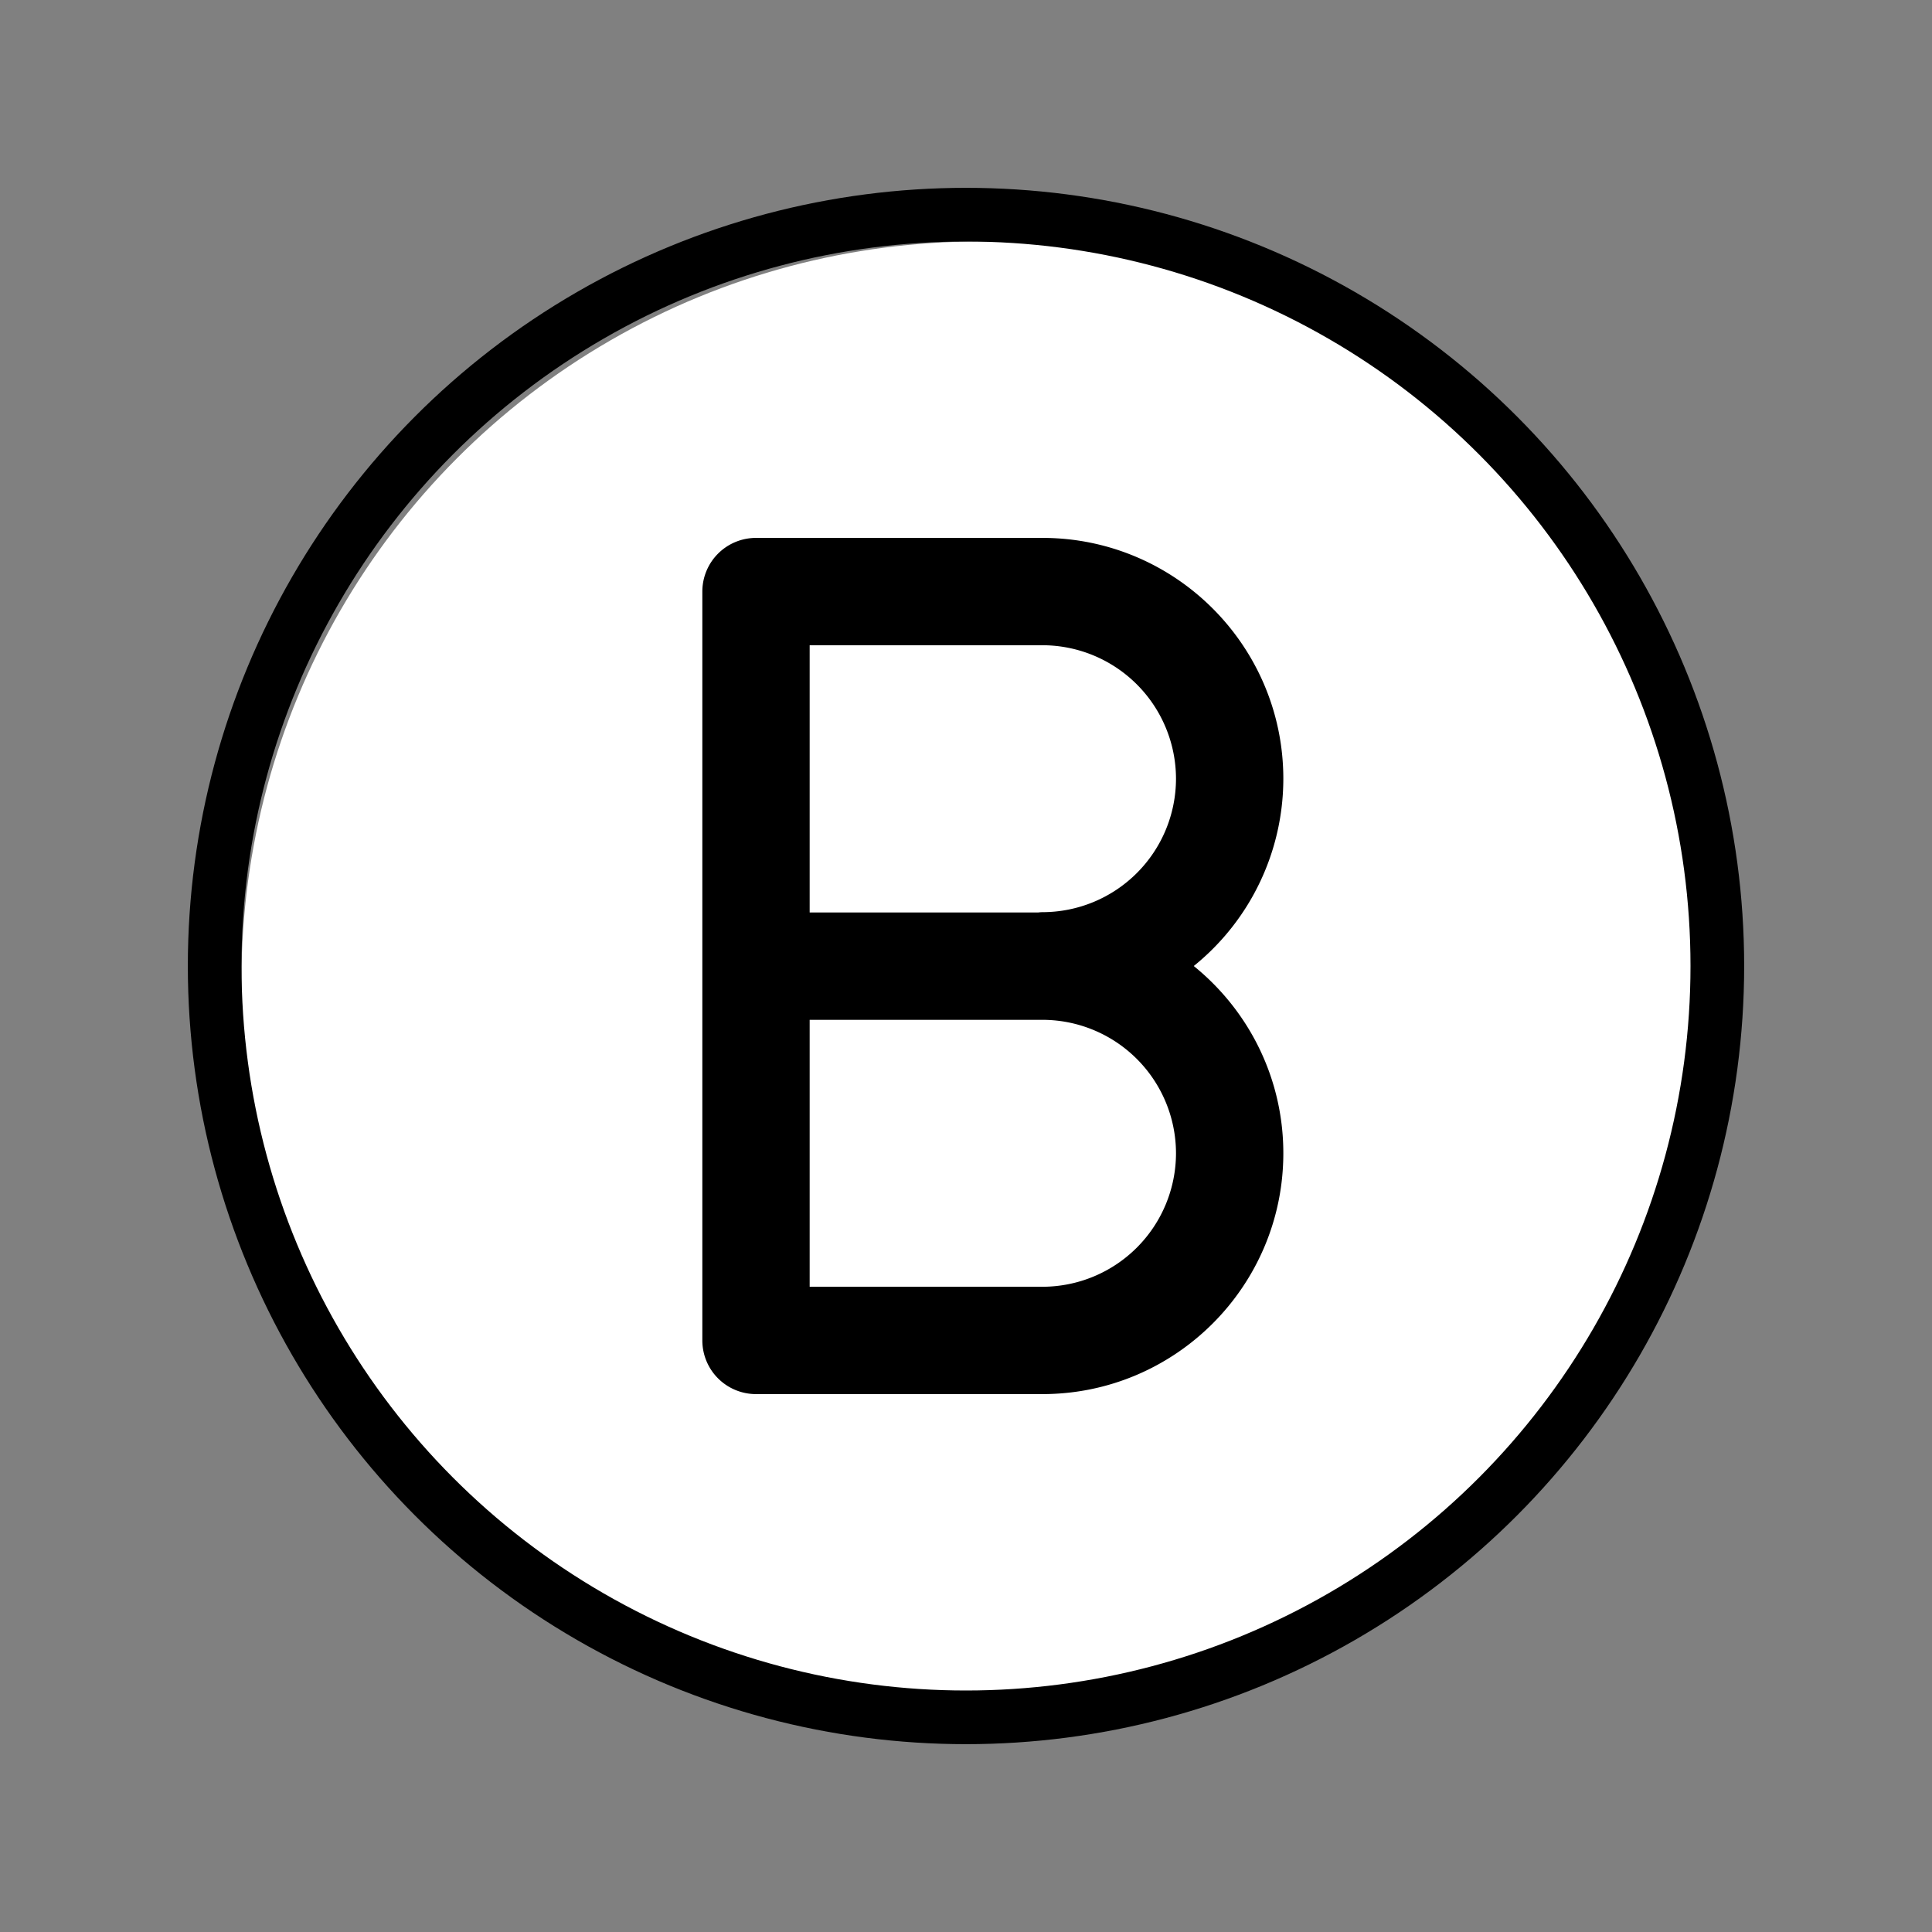
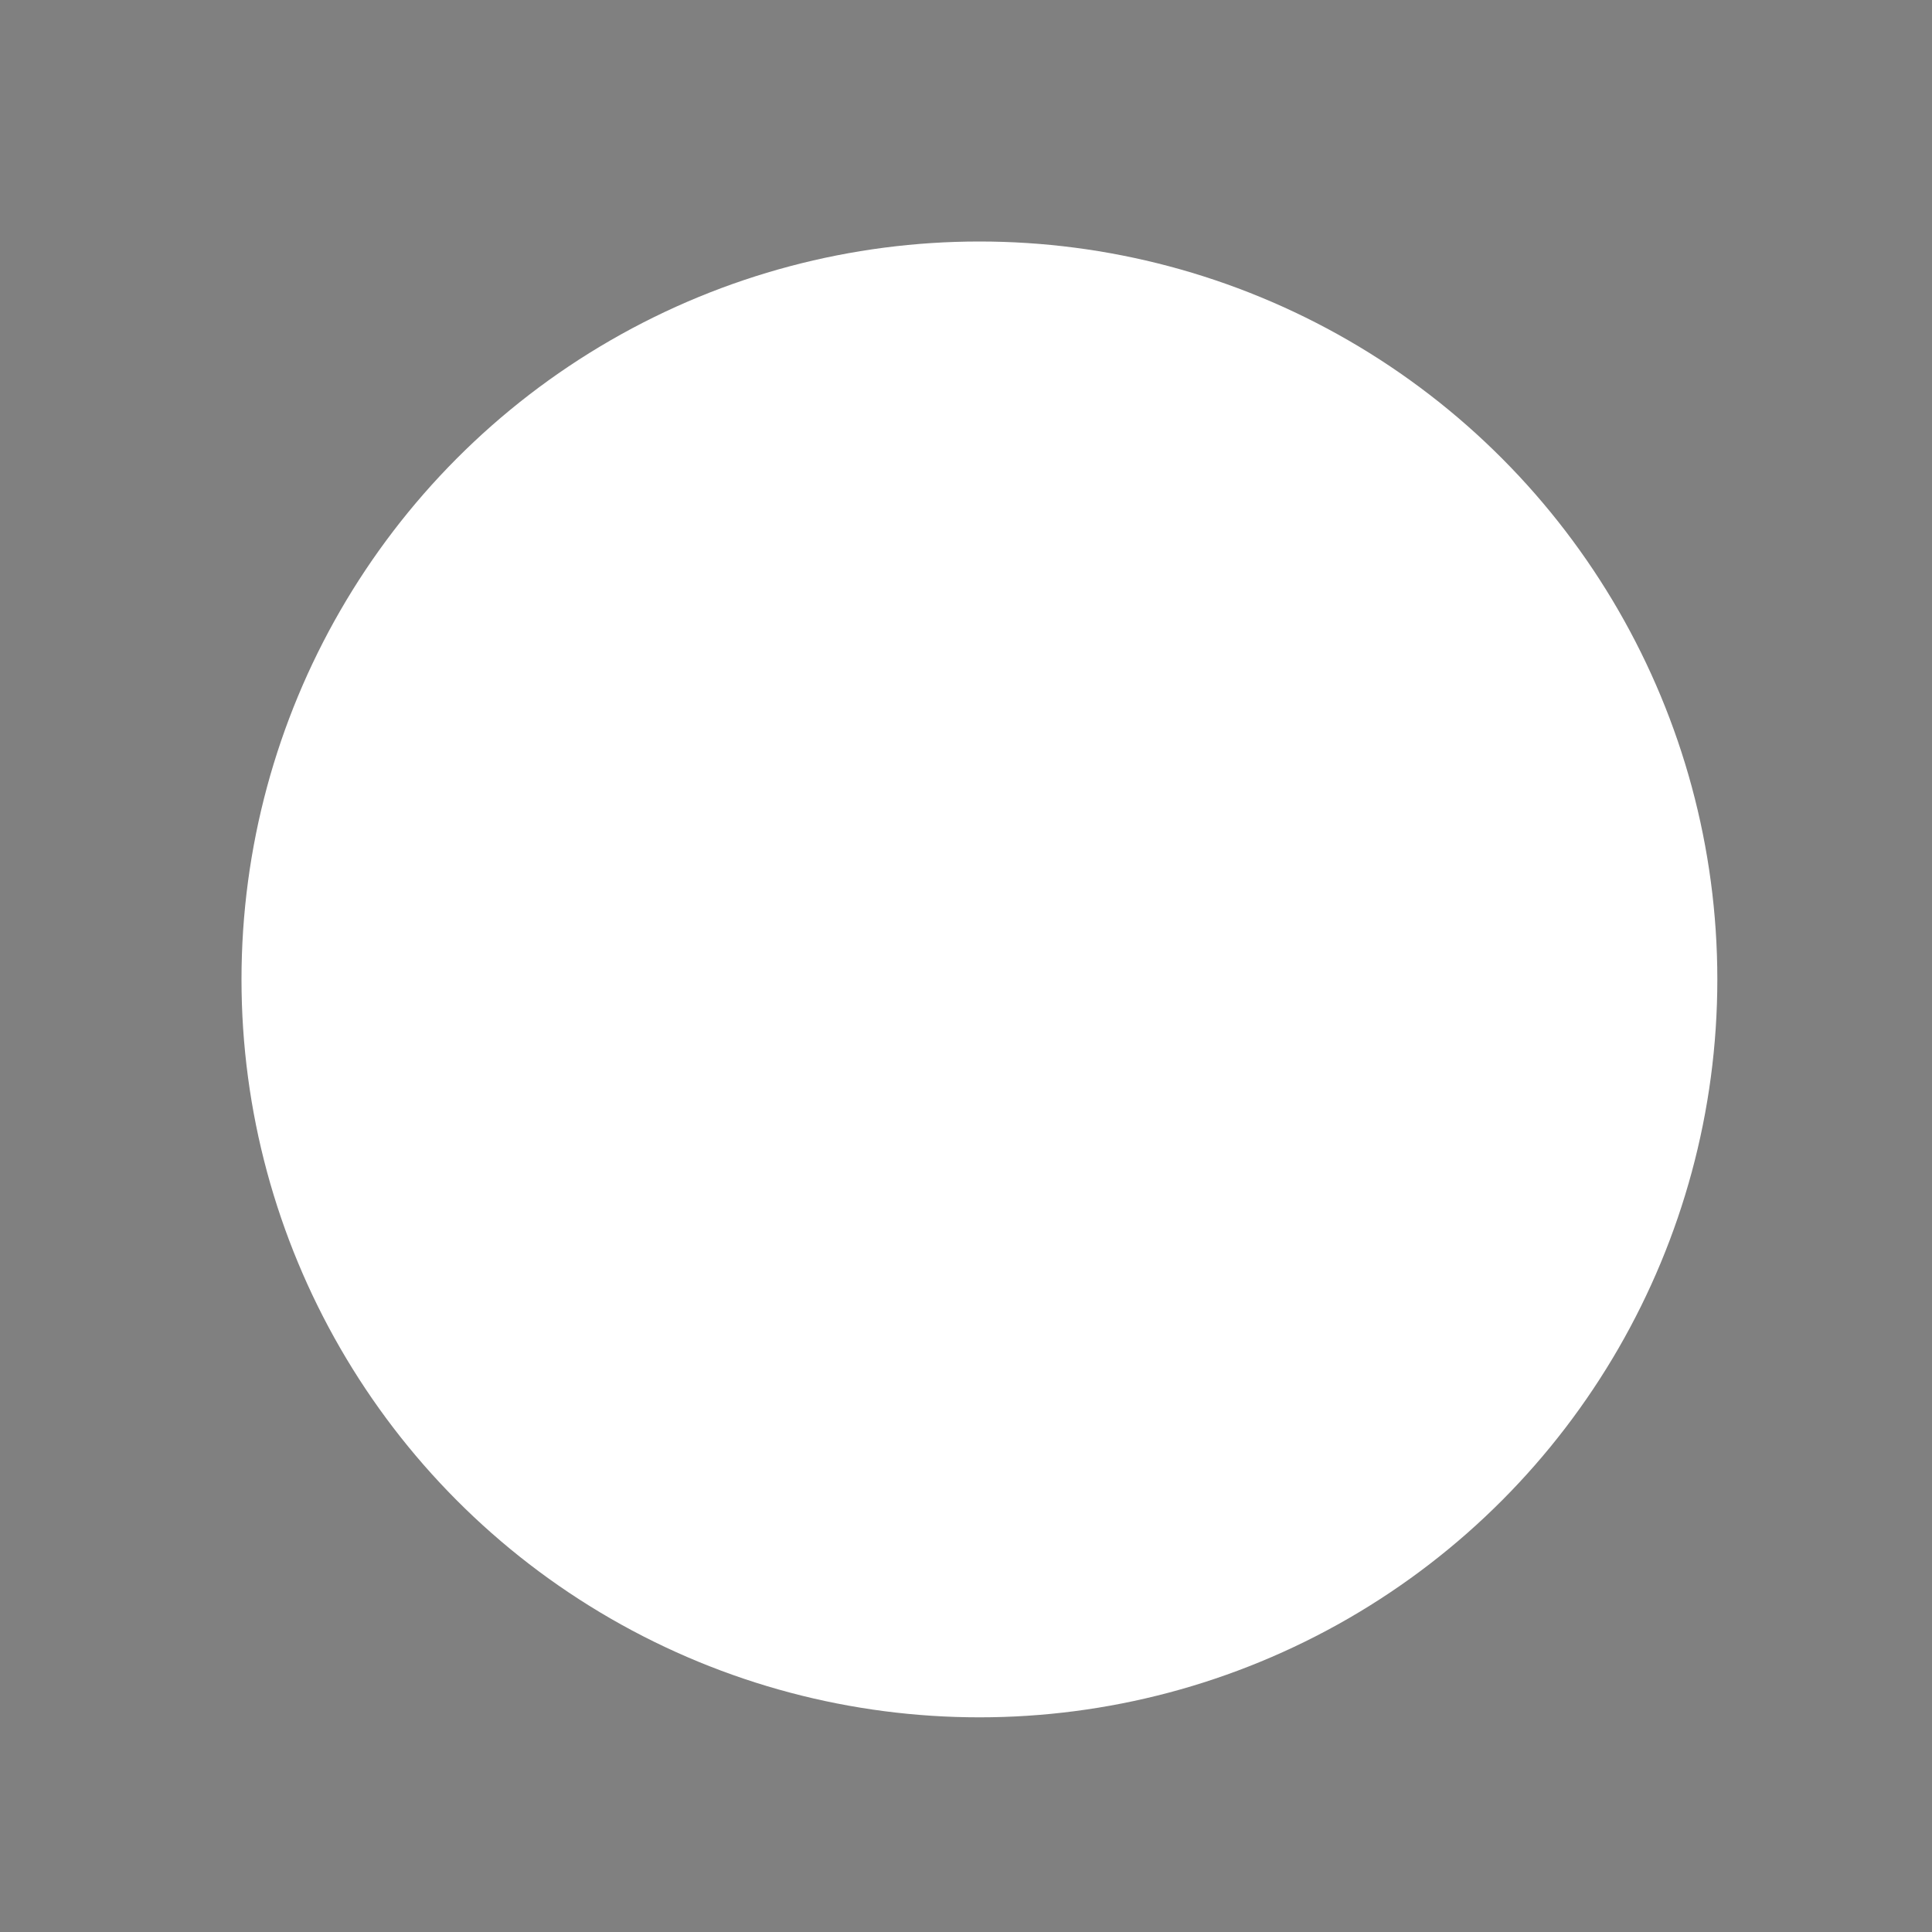
<svg xmlns="http://www.w3.org/2000/svg" width="800" height="800" viewBox="0 0 72 72">
  <rect x="0" y="0" width="72" height="72" fill="#808080" stroke="none" />
  <circle cx="36.5" cy="36.5" r="27.5" fill="#fff" />
  <g stroke="#000" stroke-linejoin="round" stroke-width="2">
-     <circle cx="36" cy="36" r="28" fill="none" />
-     <path d="M46.826 29.022c0-4.398-3.578-7.976-7.976-7.976H28.174a1 1 0 0 0-1 1v27.908a1 1 0 0 0 1 1H38.85c4.398 0 7.976-3.578 7.976-7.976c0-3-1.666-5.618-4.122-6.978a7.978 7.978 0 0 0 4.122-6.978Zm-2 13.956a5.983 5.983 0 0 1-5.976 5.976h-9.676V37.006h9.676a5.98 5.98 0 0 1 5.976 5.972zm-5.976-7.984c-.02 0-.038.01-.058.012h-9.618v-11.96h9.676a5.983 5.983 0 0 1 5.976 5.976a5.98 5.98 0 0 1-5.976 5.972z" />
-   </g>
+     </g>
</svg>